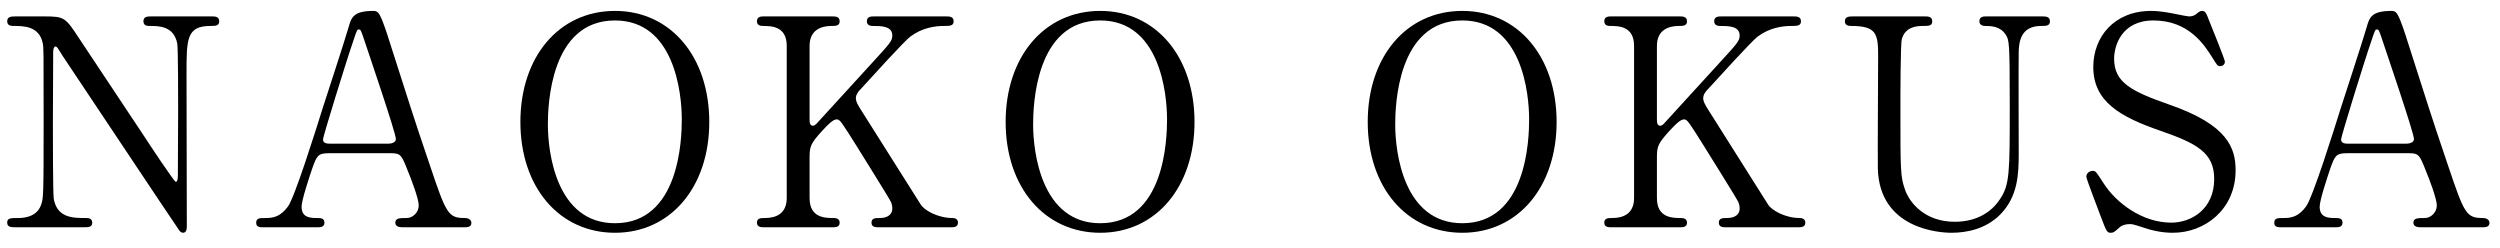
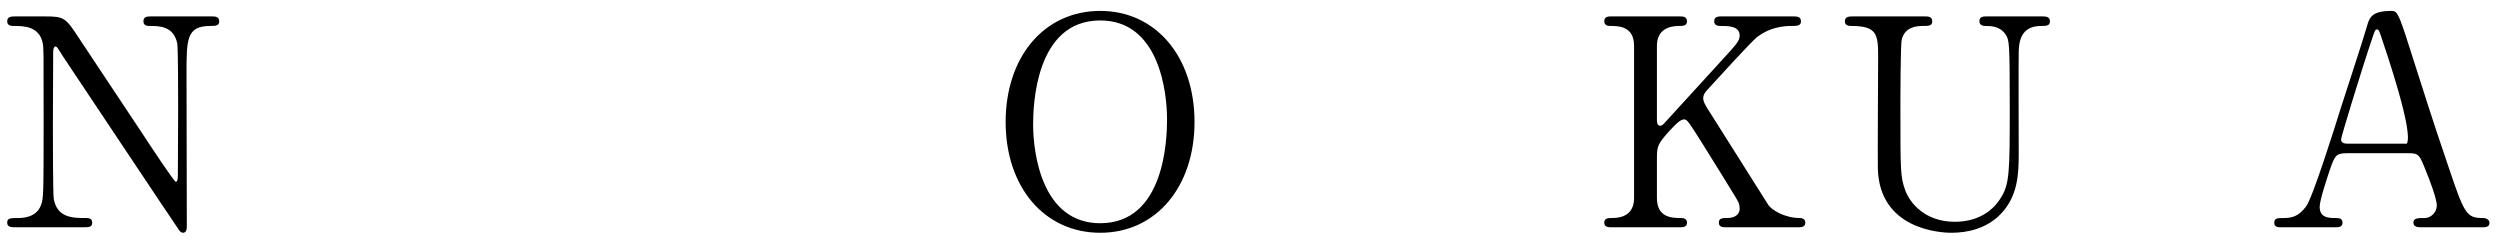
<svg xmlns="http://www.w3.org/2000/svg" width="121" height="12" viewBox="0 0 121 12" fill="none">
  <path d="M4.016 11H0.768C0.558 11 0.348 11 0.348 10.776C0.348 10.552 0.516 10.552 0.866 10.552C1.048 10.552 1.762 10.552 1.986 9.922C2.098 9.6 2.112 9.586 2.112 5.876C2.112 2.348 2.112 2.334 2.07 2.096C1.902 1.256 1.132 1.256 0.656 1.256C0.572 1.256 0.348 1.256 0.348 1.032C0.348 0.794 0.558 0.794 0.768 0.794H2.126C3.134 0.794 3.162 0.836 3.876 1.928C4.73 3.216 6.102 5.274 6.956 6.562C7.138 6.842 8.426 8.802 8.51 8.802C8.566 8.802 8.608 8.704 8.608 8.522C8.608 8.13 8.622 5.834 8.622 5.344C8.622 4.84 8.622 2.362 8.58 2.11C8.412 1.256 7.698 1.256 7.236 1.256C7.152 1.256 6.942 1.256 6.942 1.032C6.942 0.794 7.138 0.794 7.334 0.794H10.246C10.4 0.794 10.61 0.794 10.61 1.032C10.61 1.256 10.414 1.256 10.19 1.256C9.028 1.256 9.028 1.886 9.028 3.566C9.028 4.616 9.042 9.796 9.042 10.958C9.042 11.028 9.042 11.266 8.86 11.266C8.776 11.266 8.706 11.196 8.678 11.154C8.594 11.056 3.106 2.81 3.036 2.712C2.784 2.306 2.756 2.25 2.686 2.25C2.616 2.25 2.574 2.362 2.574 2.516C2.574 3.02 2.56 5.456 2.56 6.016C2.56 6.576 2.56 9.362 2.602 9.628C2.77 10.552 3.54 10.552 4.142 10.552C4.254 10.552 4.464 10.552 4.464 10.776C4.464 11 4.282 11 4.016 11Z" fill="black" />
-   <path d="M22.493 11H19.469C19.315 11 19.133 10.958 19.133 10.776C19.133 10.552 19.357 10.552 19.693 10.552C19.959 10.552 20.267 10.3 20.267 9.936C20.267 9.628 19.903 8.662 19.749 8.298C19.441 7.514 19.399 7.416 18.937 7.416H15.899C15.381 7.416 15.325 7.556 15.101 8.186C14.975 8.564 14.597 9.684 14.597 10.006C14.597 10.552 15.045 10.552 15.381 10.552C15.549 10.552 15.703 10.58 15.703 10.776C15.703 11 15.493 11 15.381 11H12.693C12.581 11 12.399 10.986 12.399 10.79C12.399 10.552 12.553 10.552 12.875 10.552C13.253 10.552 13.589 10.468 13.939 9.992C14.261 9.558 15.297 6.268 15.605 5.274C15.787 4.714 16.683 1.97 16.865 1.34C17.005 0.85 17.089 0.528 18.083 0.528C18.251 0.528 18.335 0.626 18.391 0.752C18.517 0.962 18.755 1.69 18.853 2.012C19.833 5.05 19.917 5.386 20.799 7.976C21.597 10.356 21.695 10.552 22.493 10.552C22.675 10.552 22.815 10.636 22.815 10.79C22.815 11 22.591 11 22.493 11ZM16.025 6.954H18.811C18.965 6.954 19.161 6.884 19.161 6.73C19.161 6.436 17.831 2.544 17.579 1.788C17.495 1.55 17.467 1.424 17.369 1.424C17.285 1.424 17.271 1.466 17.117 1.928C16.725 3.062 15.633 6.618 15.633 6.744C15.633 6.954 15.843 6.954 16.025 6.954Z" fill="black" />
-   <path d="M34.329 5.904C34.329 9.04 32.467 11.266 29.765 11.266C27.063 11.266 25.187 9.054 25.187 5.904C25.187 2.754 27.049 0.528 29.765 0.528C32.453 0.528 34.329 2.74 34.329 5.904ZM29.765 10.804C32.887 10.804 32.999 6.73 32.999 5.778C32.999 4.49 32.635 0.99 29.765 0.99C26.629 0.99 26.517 5.106 26.517 6.03C26.517 7.374 26.923 10.804 29.765 10.804Z" fill="black" />
-   <path d="M46.03 11H42.53C42.39 11 42.18 11 42.18 10.776C42.18 10.552 42.376 10.552 42.586 10.552C43.034 10.552 43.188 10.314 43.188 10.104C43.188 9.964 43.16 9.866 43.132 9.796C43.09 9.67 41.662 7.402 41.494 7.122C40.738 5.918 40.654 5.778 40.5 5.778C40.332 5.778 40.108 5.988 39.8 6.324C39.24 6.94 39.184 7.08 39.184 7.612V9.586C39.184 10.552 39.94 10.552 40.36 10.552C40.486 10.552 40.64 10.594 40.64 10.776C40.64 11 40.43 11 40.304 11H36.986C36.846 11 36.636 11 36.636 10.776C36.636 10.552 36.832 10.552 37.028 10.552C37.518 10.552 38.078 10.37 38.078 9.586V2.222C38.078 1.256 37.322 1.256 36.902 1.256C36.79 1.256 36.636 1.214 36.636 1.032C36.636 0.794 36.846 0.794 36.972 0.794H40.276C40.43 0.794 40.64 0.794 40.64 1.032C40.64 1.256 40.43 1.256 40.248 1.256C39.8 1.256 39.184 1.41 39.184 2.222V5.806C39.184 5.932 39.198 6.086 39.352 6.086C39.422 6.086 39.478 6.016 39.506 6.002C39.632 5.862 41.76 3.538 42.18 3.076C43.076 2.096 43.188 1.984 43.188 1.718C43.188 1.256 42.642 1.256 42.236 1.256C42.194 1.256 41.956 1.256 41.956 1.032C41.956 0.794 42.166 0.794 42.32 0.794H45.778C45.946 0.794 46.156 0.794 46.156 1.032C46.156 1.256 45.96 1.256 45.694 1.256C45.26 1.256 44.63 1.34 44.056 1.774C43.762 1.998 42.236 3.678 41.648 4.322C41.55 4.42 41.424 4.574 41.424 4.756C41.424 4.91 41.522 5.078 41.634 5.26C42.166 6.1 42.404 6.478 44.56 9.894C44.728 10.174 45.386 10.552 46.1 10.552C46.366 10.552 46.366 10.748 46.366 10.776C46.366 11 46.156 11 46.03 11Z" fill="black" />
  <path d="M57.815 5.904C57.815 9.04 55.953 11.266 53.251 11.266C50.549 11.266 48.673 9.054 48.673 5.904C48.673 2.754 50.535 0.528 53.251 0.528C55.939 0.528 57.815 2.74 57.815 5.904ZM53.251 10.804C56.373 10.804 56.485 6.73 56.485 5.778C56.485 4.49 56.121 0.99 53.251 0.99C50.115 0.99 50.003 5.106 50.003 6.03C50.003 7.374 50.409 10.804 53.251 10.804Z" fill="black" />
-   <path d="M75.34 5.904C75.34 9.04 73.478 11.266 70.776 11.266C68.074 11.266 66.198 9.054 66.198 5.904C66.198 2.754 68.06 0.528 70.776 0.528C73.464 0.528 75.34 2.74 75.34 5.904ZM70.776 10.804C73.898 10.804 74.01 6.73 74.01 5.778C74.01 4.49 73.646 0.99 70.776 0.99C67.64 0.99 67.528 5.106 67.528 6.03C67.528 7.374 67.934 10.804 70.776 10.804Z" fill="black" />
  <path d="M87.041 11H83.541C83.401 11 83.191 11 83.191 10.776C83.191 10.552 83.387 10.552 83.597 10.552C84.045 10.552 84.199 10.314 84.199 10.104C84.199 9.964 84.171 9.866 84.143 9.796C84.101 9.67 82.673 7.402 82.505 7.122C81.749 5.918 81.665 5.778 81.511 5.778C81.343 5.778 81.119 5.988 80.811 6.324C80.251 6.94 80.195 7.08 80.195 7.612V9.586C80.195 10.552 80.951 10.552 81.371 10.552C81.497 10.552 81.651 10.594 81.651 10.776C81.651 11 81.441 11 81.315 11H77.997C77.857 11 77.647 11 77.647 10.776C77.647 10.552 77.843 10.552 78.039 10.552C78.529 10.552 79.089 10.37 79.089 9.586V2.222C79.089 1.256 78.333 1.256 77.913 1.256C77.801 1.256 77.647 1.214 77.647 1.032C77.647 0.794 77.857 0.794 77.983 0.794H81.287C81.441 0.794 81.651 0.794 81.651 1.032C81.651 1.256 81.441 1.256 81.259 1.256C80.811 1.256 80.195 1.41 80.195 2.222V5.806C80.195 5.932 80.209 6.086 80.363 6.086C80.433 6.086 80.489 6.016 80.517 6.002C80.643 5.862 82.771 3.538 83.191 3.076C84.087 2.096 84.199 1.984 84.199 1.718C84.199 1.256 83.653 1.256 83.247 1.256C83.205 1.256 82.967 1.256 82.967 1.032C82.967 0.794 83.177 0.794 83.331 0.794H86.789C86.957 0.794 87.167 0.794 87.167 1.032C87.167 1.256 86.971 1.256 86.705 1.256C86.271 1.256 85.641 1.34 85.067 1.774C84.773 1.998 83.247 3.678 82.659 4.322C82.561 4.42 82.435 4.574 82.435 4.756C82.435 4.91 82.533 5.078 82.645 5.26C83.177 6.1 83.415 6.478 85.571 9.894C85.739 10.174 86.397 10.552 87.111 10.552C87.377 10.552 87.377 10.748 87.377 10.776C87.377 11 87.167 11 87.041 11Z" fill="black" />
  <path d="M96.138 0.794H98.826C99.008 0.794 99.218 0.794 99.218 1.032C99.218 1.256 99.022 1.256 98.784 1.256C97.79 1.256 97.72 2.054 97.706 2.488C97.692 3.188 97.706 6.66 97.706 7.444C97.706 8.438 97.664 9.516 96.81 10.384C96.11 11.084 95.2 11.266 94.444 11.266C93.842 11.266 90.972 11.07 90.888 8.172C90.874 7.388 90.902 3.58 90.902 2.726C90.902 1.648 90.832 1.256 89.6 1.256C89.516 1.256 89.292 1.256 89.292 1.032C89.292 0.794 89.502 0.794 89.712 0.794H93.142C93.31 0.794 93.52 0.794 93.52 1.032C93.52 1.256 93.338 1.256 93.072 1.256C92.764 1.256 92.218 1.298 92.05 1.886C91.98 2.096 91.98 4.756 91.98 5.246C91.98 8.326 91.98 8.564 92.218 9.222C92.442 9.824 93.17 10.734 94.612 10.734C95.69 10.734 96.404 10.244 96.796 9.642C97.272 8.942 97.272 8.354 97.272 5.106C97.272 2.012 97.244 1.942 97.076 1.676C96.81 1.27 96.376 1.256 96.082 1.256C95.928 1.256 95.802 1.186 95.802 1.032C95.802 0.794 96.012 0.794 96.138 0.794Z" fill="black" />
-   <path d="M102.155 11.266C101.973 11.266 101.945 11.182 101.679 10.482C101.581 10.23 100.979 8.648 100.979 8.564C100.979 8.354 101.161 8.27 101.287 8.27C101.441 8.27 101.469 8.34 101.805 8.858C102.421 9.824 103.681 10.776 105.095 10.776C106.033 10.776 107.167 10.146 107.167 8.662C107.167 7.388 106.327 6.94 104.549 6.324C102.603 5.652 101.315 4.91 101.315 3.244C101.315 1.788 102.323 0.528 104.115 0.528C104.395 0.528 104.745 0.57 105.109 0.64C105.263 0.668 105.851 0.794 105.949 0.794C106.075 0.794 106.173 0.766 106.257 0.71C106.453 0.556 106.481 0.528 106.579 0.528C106.747 0.528 106.789 0.654 106.929 1.018C107.027 1.242 107.685 2.894 107.685 2.978C107.685 3.16 107.531 3.202 107.447 3.202C107.335 3.202 107.307 3.16 107.083 2.796C106.705 2.194 105.949 0.99 104.227 0.99C102.659 0.99 102.323 2.25 102.323 2.838C102.323 4 103.163 4.42 104.997 5.064C107.825 6.044 108.203 7.164 108.203 8.242C108.203 10.132 106.719 11.266 105.165 11.266C104.661 11.266 104.171 11.168 103.653 10.986C103.275 10.86 103.177 10.846 103.093 10.846C102.869 10.846 102.687 10.902 102.561 11.028C102.323 11.238 102.295 11.266 102.155 11.266Z" fill="black" />
-   <path d="M120.168 11H117.144C116.99 11 116.808 10.958 116.808 10.776C116.808 10.552 117.032 10.552 117.368 10.552C117.634 10.552 117.942 10.3 117.942 9.936C117.942 9.628 117.578 8.662 117.424 8.298C117.116 7.514 117.074 7.416 116.612 7.416H113.574C113.056 7.416 113 7.556 112.776 8.186C112.65 8.564 112.272 9.684 112.272 10.006C112.272 10.552 112.72 10.552 113.056 10.552C113.224 10.552 113.378 10.58 113.378 10.776C113.378 11 113.168 11 113.056 11H110.368C110.256 11 110.074 10.986 110.074 10.79C110.074 10.552 110.228 10.552 110.55 10.552C110.928 10.552 111.264 10.468 111.614 9.992C111.936 9.558 112.972 6.268 113.28 5.274C113.462 4.714 114.358 1.97 114.54 1.34C114.68 0.85 114.764 0.528 115.758 0.528C115.926 0.528 116.01 0.626 116.066 0.752C116.192 0.962 116.43 1.69 116.528 2.012C117.508 5.05 117.592 5.386 118.474 7.976C119.272 10.356 119.37 10.552 120.168 10.552C120.35 10.552 120.49 10.636 120.49 10.79C120.49 11 120.266 11 120.168 11ZM113.7 6.954H116.486C116.64 6.954 116.836 6.884 116.836 6.73C116.836 6.436 115.506 2.544 115.254 1.788C115.17 1.55 115.142 1.424 115.044 1.424C114.96 1.424 114.946 1.466 114.792 1.928C114.4 3.062 113.308 6.618 113.308 6.744C113.308 6.954 113.518 6.954 113.7 6.954Z" fill="black" />
+   <path d="M120.168 11H117.144C116.99 11 116.808 10.958 116.808 10.776C116.808 10.552 117.032 10.552 117.368 10.552C117.634 10.552 117.942 10.3 117.942 9.936C117.942 9.628 117.578 8.662 117.424 8.298C117.116 7.514 117.074 7.416 116.612 7.416H113.574C113.056 7.416 113 7.556 112.776 8.186C112.65 8.564 112.272 9.684 112.272 10.006C112.272 10.552 112.72 10.552 113.056 10.552C113.224 10.552 113.378 10.58 113.378 10.776C113.378 11 113.168 11 113.056 11H110.368C110.256 11 110.074 10.986 110.074 10.79C110.074 10.552 110.228 10.552 110.55 10.552C110.928 10.552 111.264 10.468 111.614 9.992C111.936 9.558 112.972 6.268 113.28 5.274C113.462 4.714 114.358 1.97 114.54 1.34C114.68 0.85 114.764 0.528 115.758 0.528C115.926 0.528 116.01 0.626 116.066 0.752C116.192 0.962 116.43 1.69 116.528 2.012C117.508 5.05 117.592 5.386 118.474 7.976C119.272 10.356 119.37 10.552 120.168 10.552C120.35 10.552 120.49 10.636 120.49 10.79C120.49 11 120.266 11 120.168 11ZM113.7 6.954H116.486C116.836 6.436 115.506 2.544 115.254 1.788C115.17 1.55 115.142 1.424 115.044 1.424C114.96 1.424 114.946 1.466 114.792 1.928C114.4 3.062 113.308 6.618 113.308 6.744C113.308 6.954 113.518 6.954 113.7 6.954Z" fill="black" />
</svg>